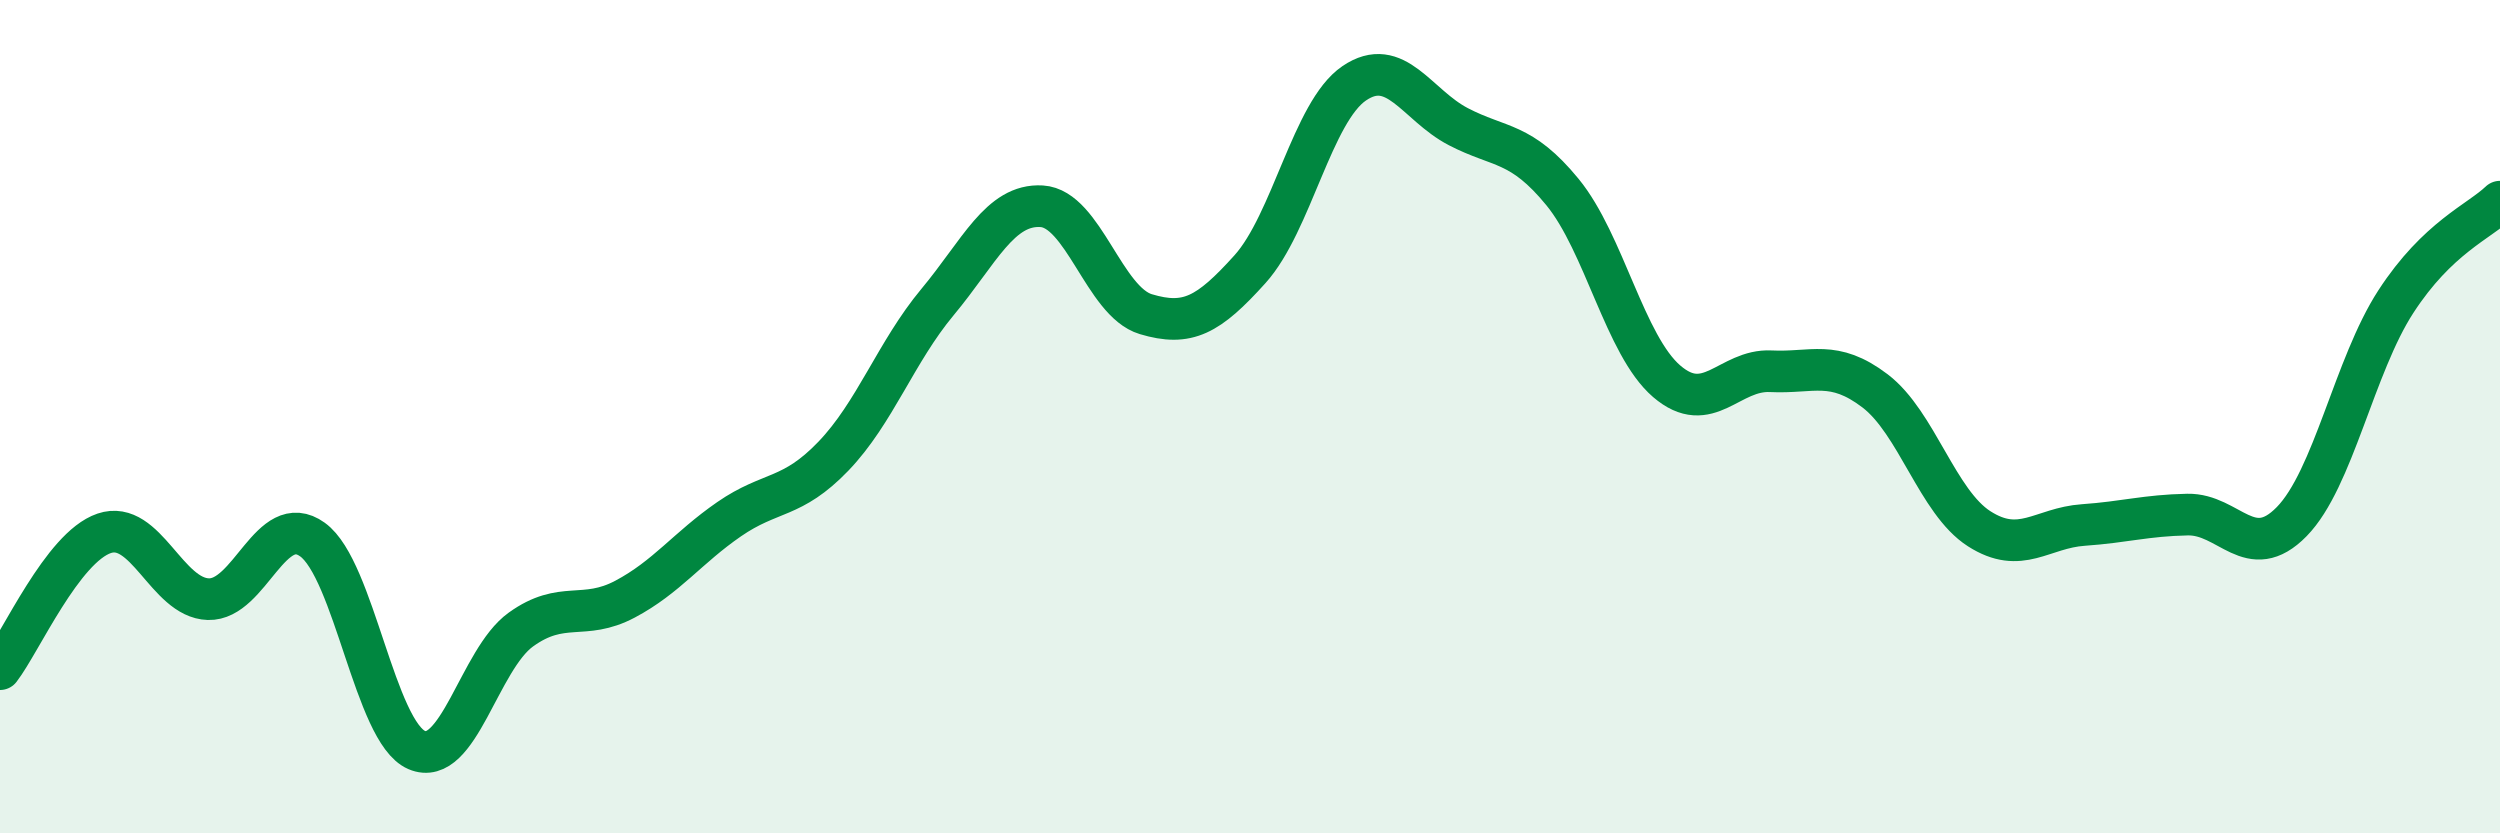
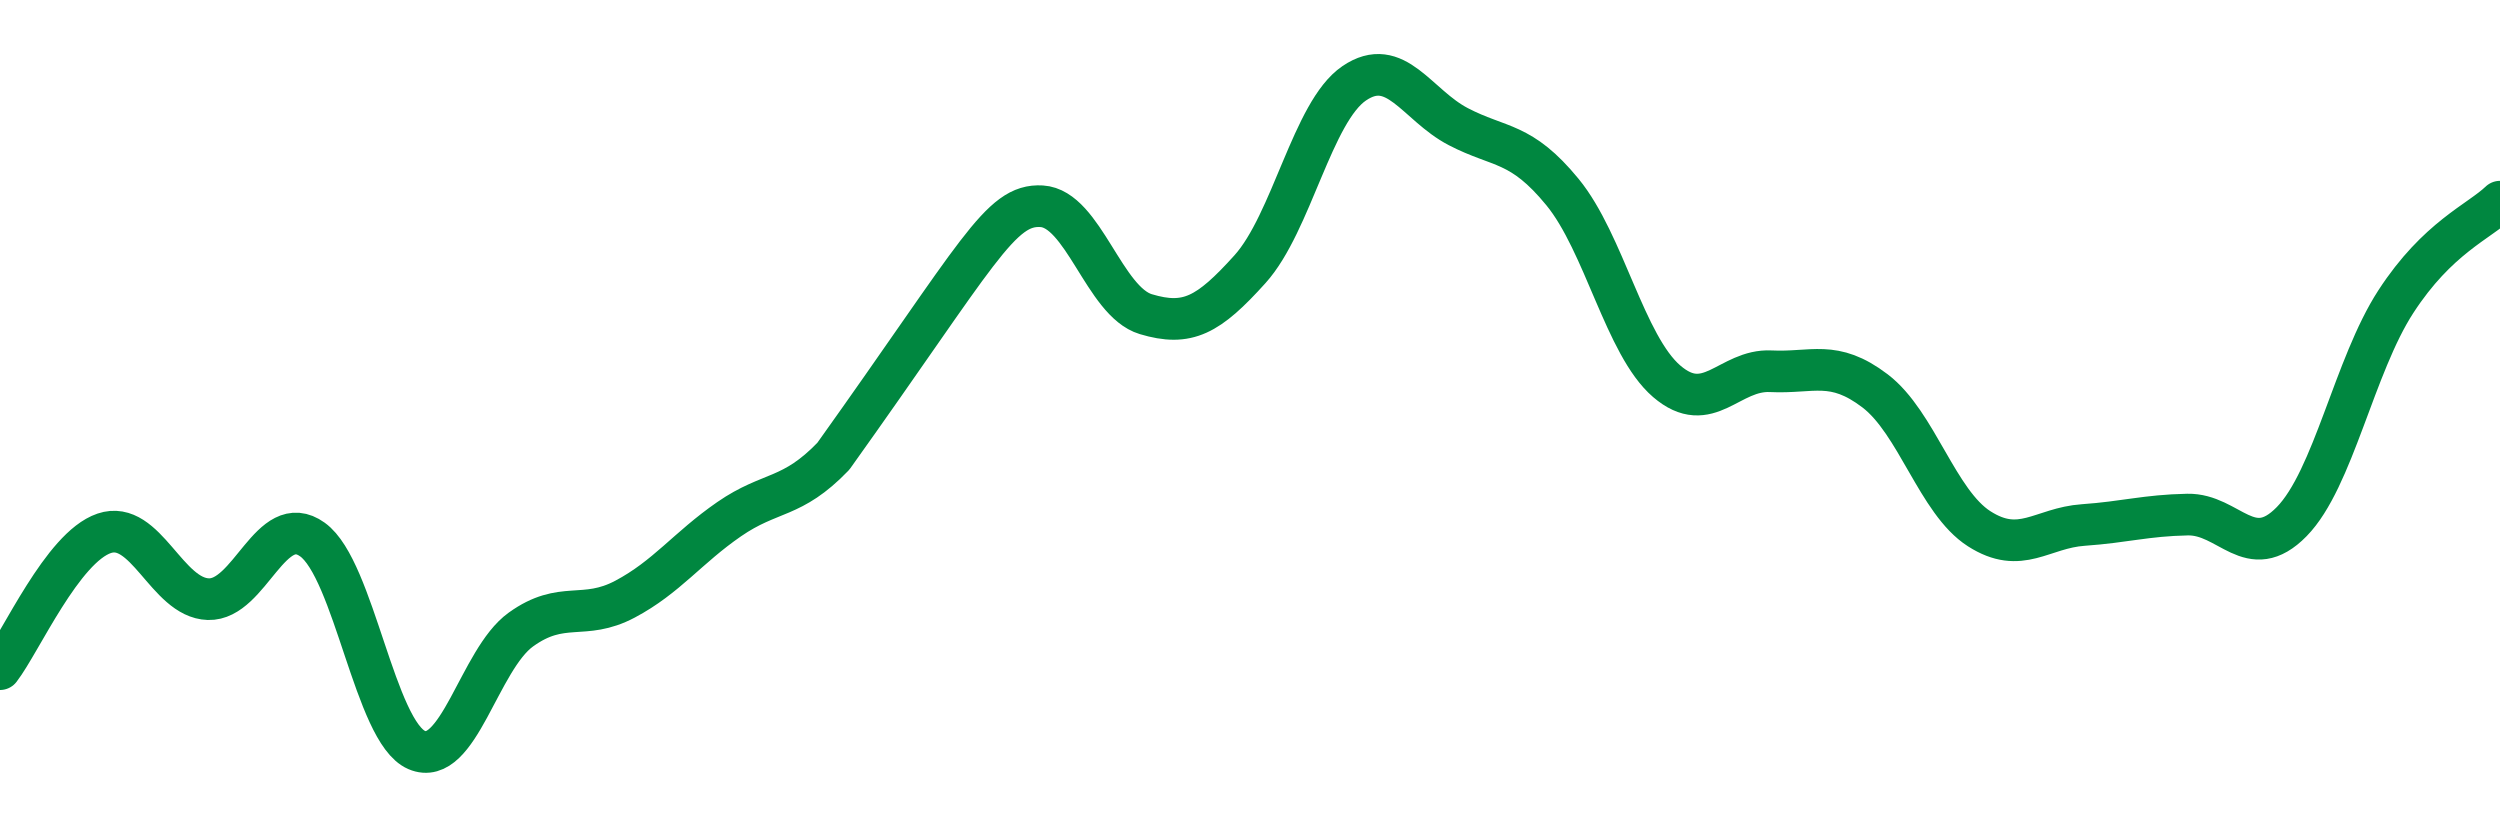
<svg xmlns="http://www.w3.org/2000/svg" width="60" height="20" viewBox="0 0 60 20">
-   <path d="M 0,16.06 C 0.5,15.41 1.5,13.14 2.5,12.8 C 3.5,12.46 4,14.35 5,14.38 C 6,14.41 6.5,12.23 7.5,12.95 C 8.5,13.67 9,17.57 10,18 C 11,18.43 11.5,15.83 12.5,15.11 C 13.5,14.39 14,14.91 15,14.38 C 16,13.85 16.5,13.15 17.5,12.46 C 18.5,11.77 19,11.99 20,10.95 C 21,9.91 21.5,8.45 22.5,7.25 C 23.5,6.05 24,4.89 25,4.95 C 26,5.01 26.5,7.24 27.5,7.54 C 28.5,7.84 29,7.57 30,6.46 C 31,5.35 31.5,2.68 32.5,2 C 33.5,1.32 34,2.52 35,3.04 C 36,3.56 36.5,3.39 37.5,4.61 C 38.5,5.83 39,8.29 40,9.15 C 41,10.01 41.5,8.86 42.5,8.91 C 43.5,8.96 44,8.62 45,9.38 C 46,10.14 46.5,12.05 47.5,12.69 C 48.5,13.33 49,12.67 50,12.6 C 51,12.53 51.5,12.37 52.5,12.35 C 53.5,12.33 54,13.54 55,12.52 C 56,11.5 56.5,8.78 57.5,7.24 C 58.5,5.7 59.5,5.32 60,4.84L60 20L0 20Z" fill="#008740" opacity="0.1" stroke-linecap="round" stroke-linejoin="round" />
-   <path d="M 0,16.06 C 0.5,15.41 1.5,13.14 2.5,12.8 C 3.5,12.46 4,14.35 5,14.38 C 6,14.41 6.5,12.23 7.5,12.95 C 8.5,13.67 9,17.57 10,18 C 11,18.43 11.5,15.83 12.5,15.11 C 13.5,14.39 14,14.91 15,14.38 C 16,13.85 16.5,13.15 17.5,12.46 C 18.5,11.77 19,11.99 20,10.95 C 21,9.91 21.5,8.45 22.5,7.25 C 23.5,6.05 24,4.89 25,4.95 C 26,5.01 26.5,7.24 27.5,7.54 C 28.5,7.84 29,7.57 30,6.46 C 31,5.35 31.5,2.68 32.5,2 C 33.5,1.32 34,2.52 35,3.04 C 36,3.56 36.5,3.39 37.5,4.61 C 38.5,5.83 39,8.29 40,9.15 C 41,10.01 41.5,8.86 42.5,8.91 C 43.5,8.96 44,8.62 45,9.38 C 46,10.14 46.5,12.05 47.5,12.69 C 48.5,13.33 49,12.67 50,12.6 C 51,12.53 51.5,12.37 52.5,12.35 C 53.5,12.33 54,13.54 55,12.52 C 56,11.5 56.5,8.78 57.5,7.24 C 58.5,5.7 59.5,5.32 60,4.84" stroke="#008740" stroke-width="1" fill="none" stroke-linecap="round" stroke-linejoin="round" />
+   <path d="M 0,16.06 C 0.5,15.41 1.5,13.14 2.5,12.8 C 3.5,12.46 4,14.35 5,14.38 C 6,14.41 6.5,12.23 7.5,12.95 C 8.5,13.67 9,17.57 10,18 C 11,18.43 11.5,15.83 12.5,15.11 C 13.5,14.39 14,14.91 15,14.38 C 16,13.85 16.5,13.15 17.5,12.46 C 18.5,11.77 19,11.99 20,10.95 C 23.5,6.05 24,4.89 25,4.95 C 26,5.01 26.5,7.24 27.5,7.54 C 28.5,7.84 29,7.57 30,6.46 C 31,5.35 31.5,2.68 32.5,2 C 33.5,1.32 34,2.52 35,3.04 C 36,3.56 36.5,3.39 37.5,4.61 C 38.5,5.83 39,8.29 40,9.15 C 41,10.01 41.5,8.86 42.5,8.91 C 43.5,8.96 44,8.62 45,9.38 C 46,10.14 46.5,12.05 47.5,12.69 C 48.5,13.33 49,12.67 50,12.6 C 51,12.53 51.5,12.37 52.5,12.35 C 53.5,12.33 54,13.54 55,12.52 C 56,11.5 56.5,8.78 57.5,7.24 C 58.5,5.7 59.5,5.32 60,4.84" stroke="#008740" stroke-width="1" fill="none" stroke-linecap="round" stroke-linejoin="round" />
</svg>